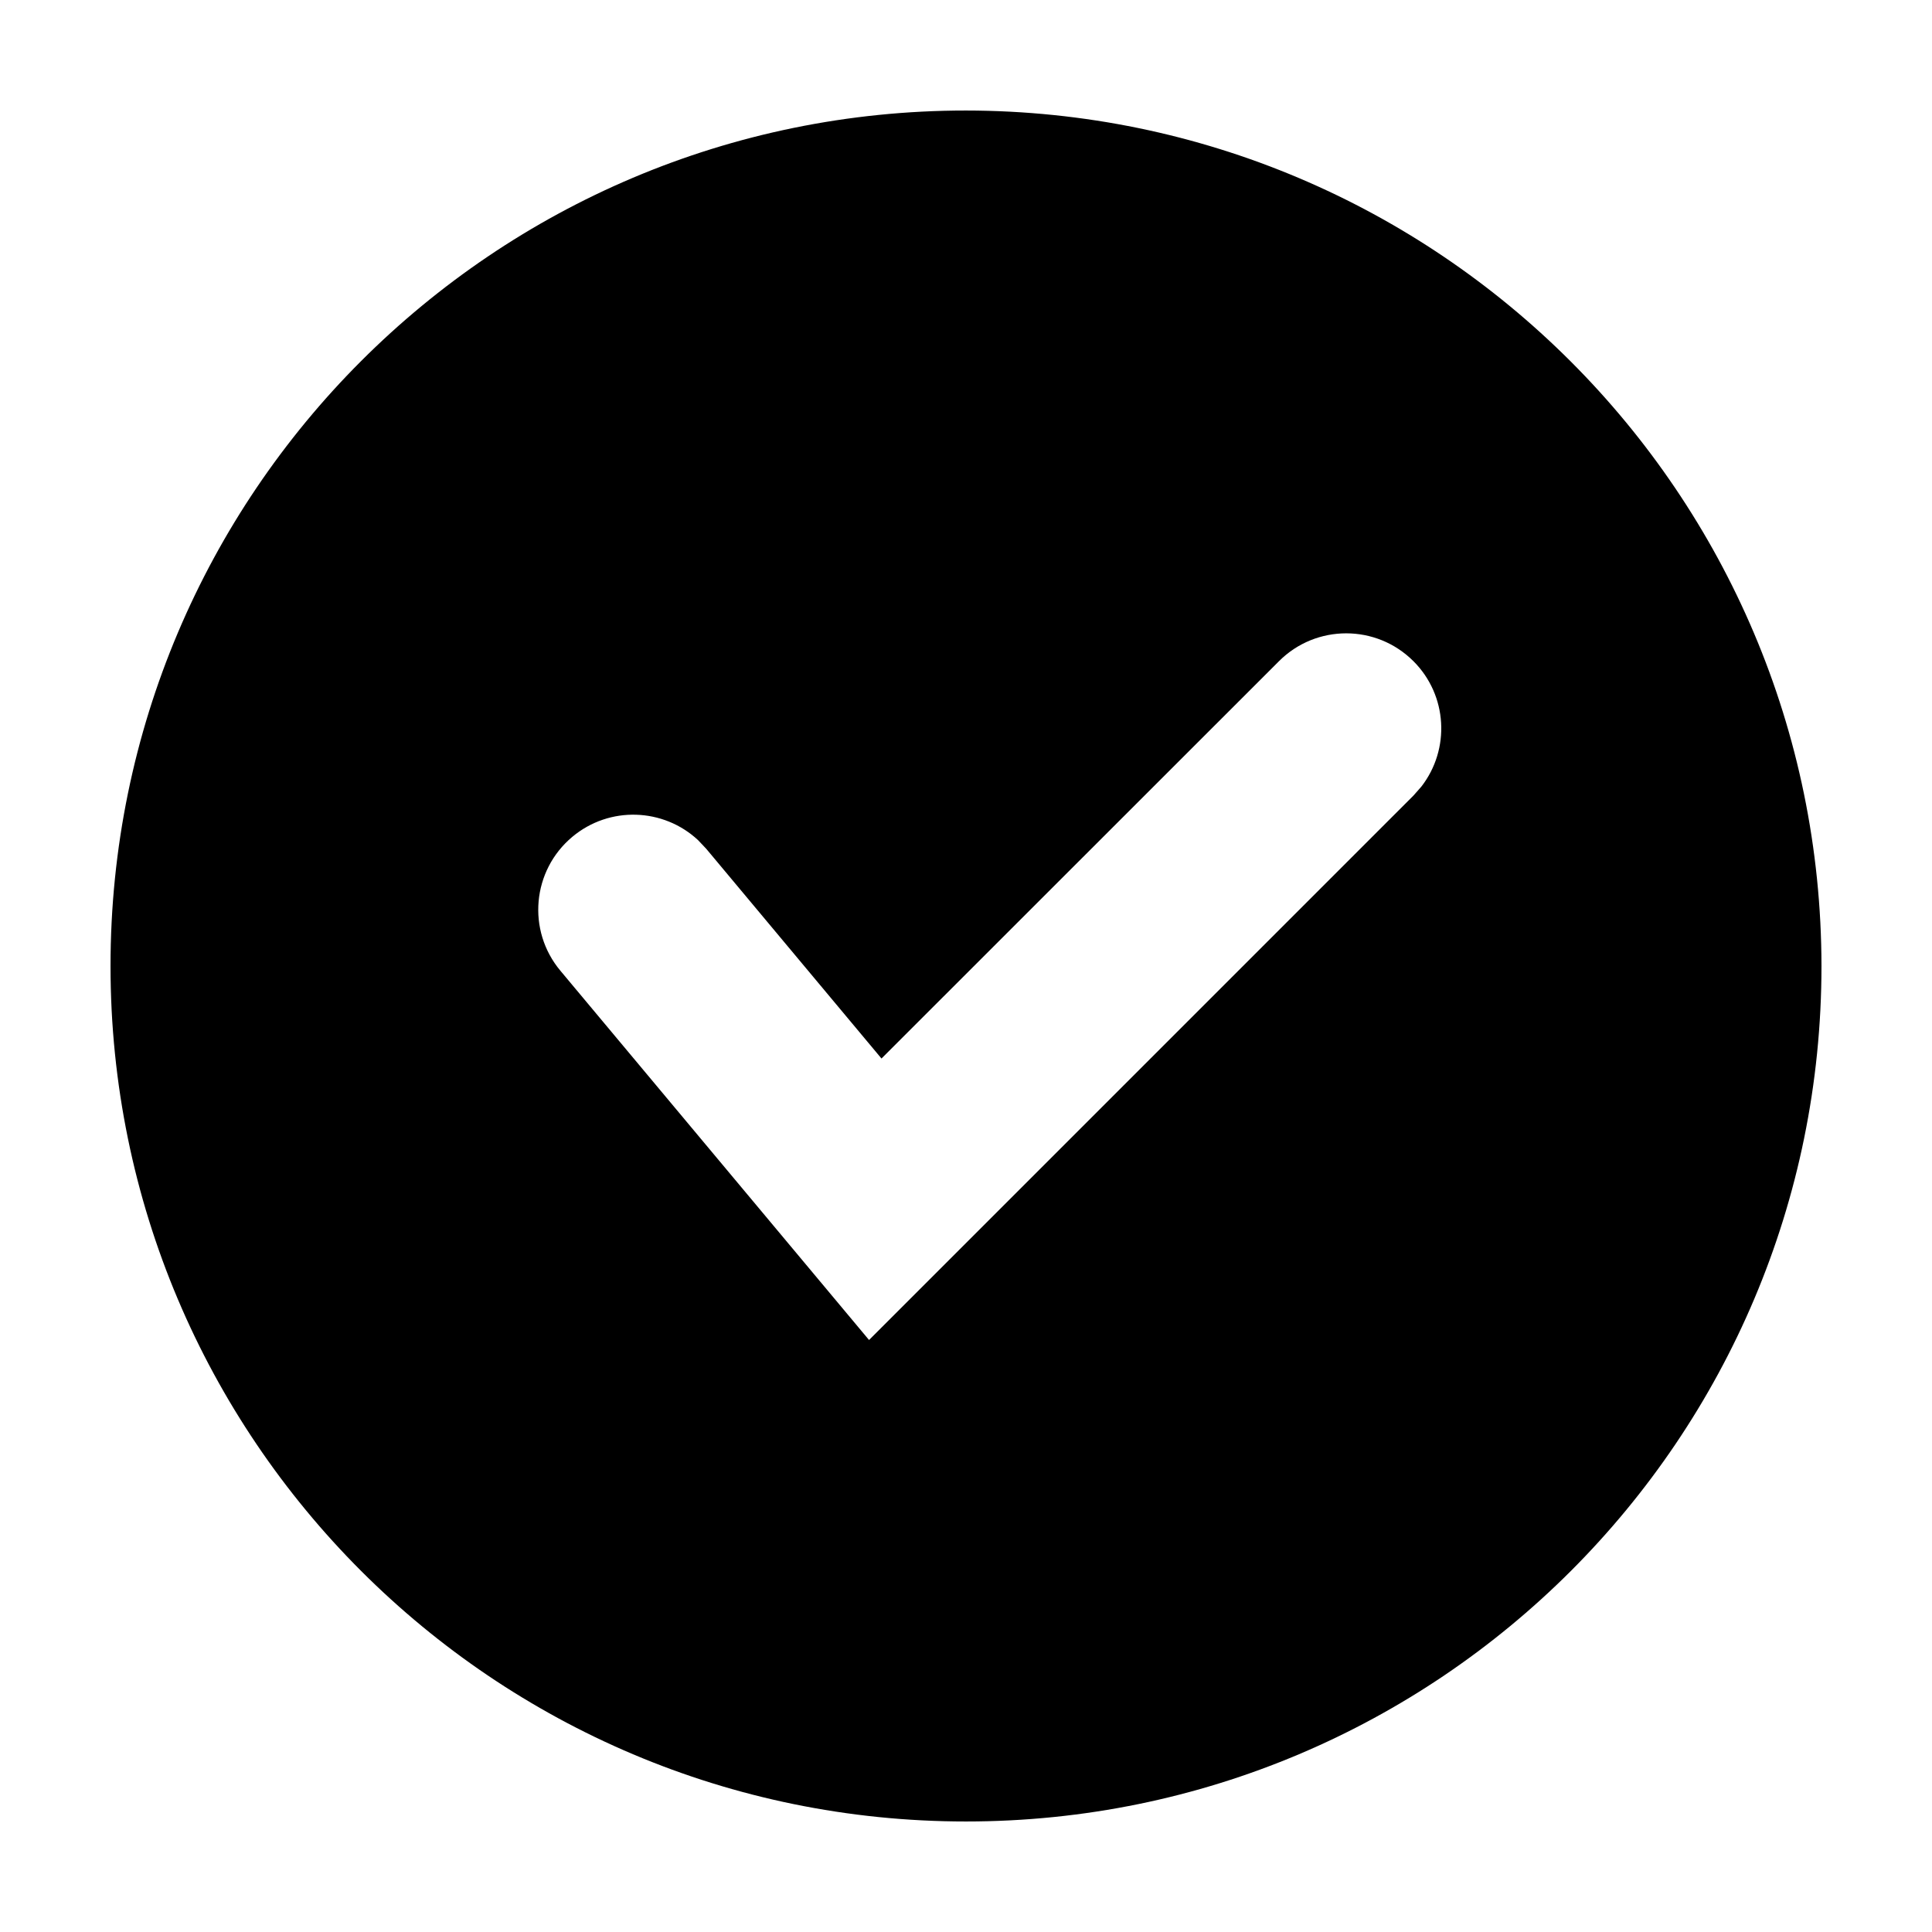
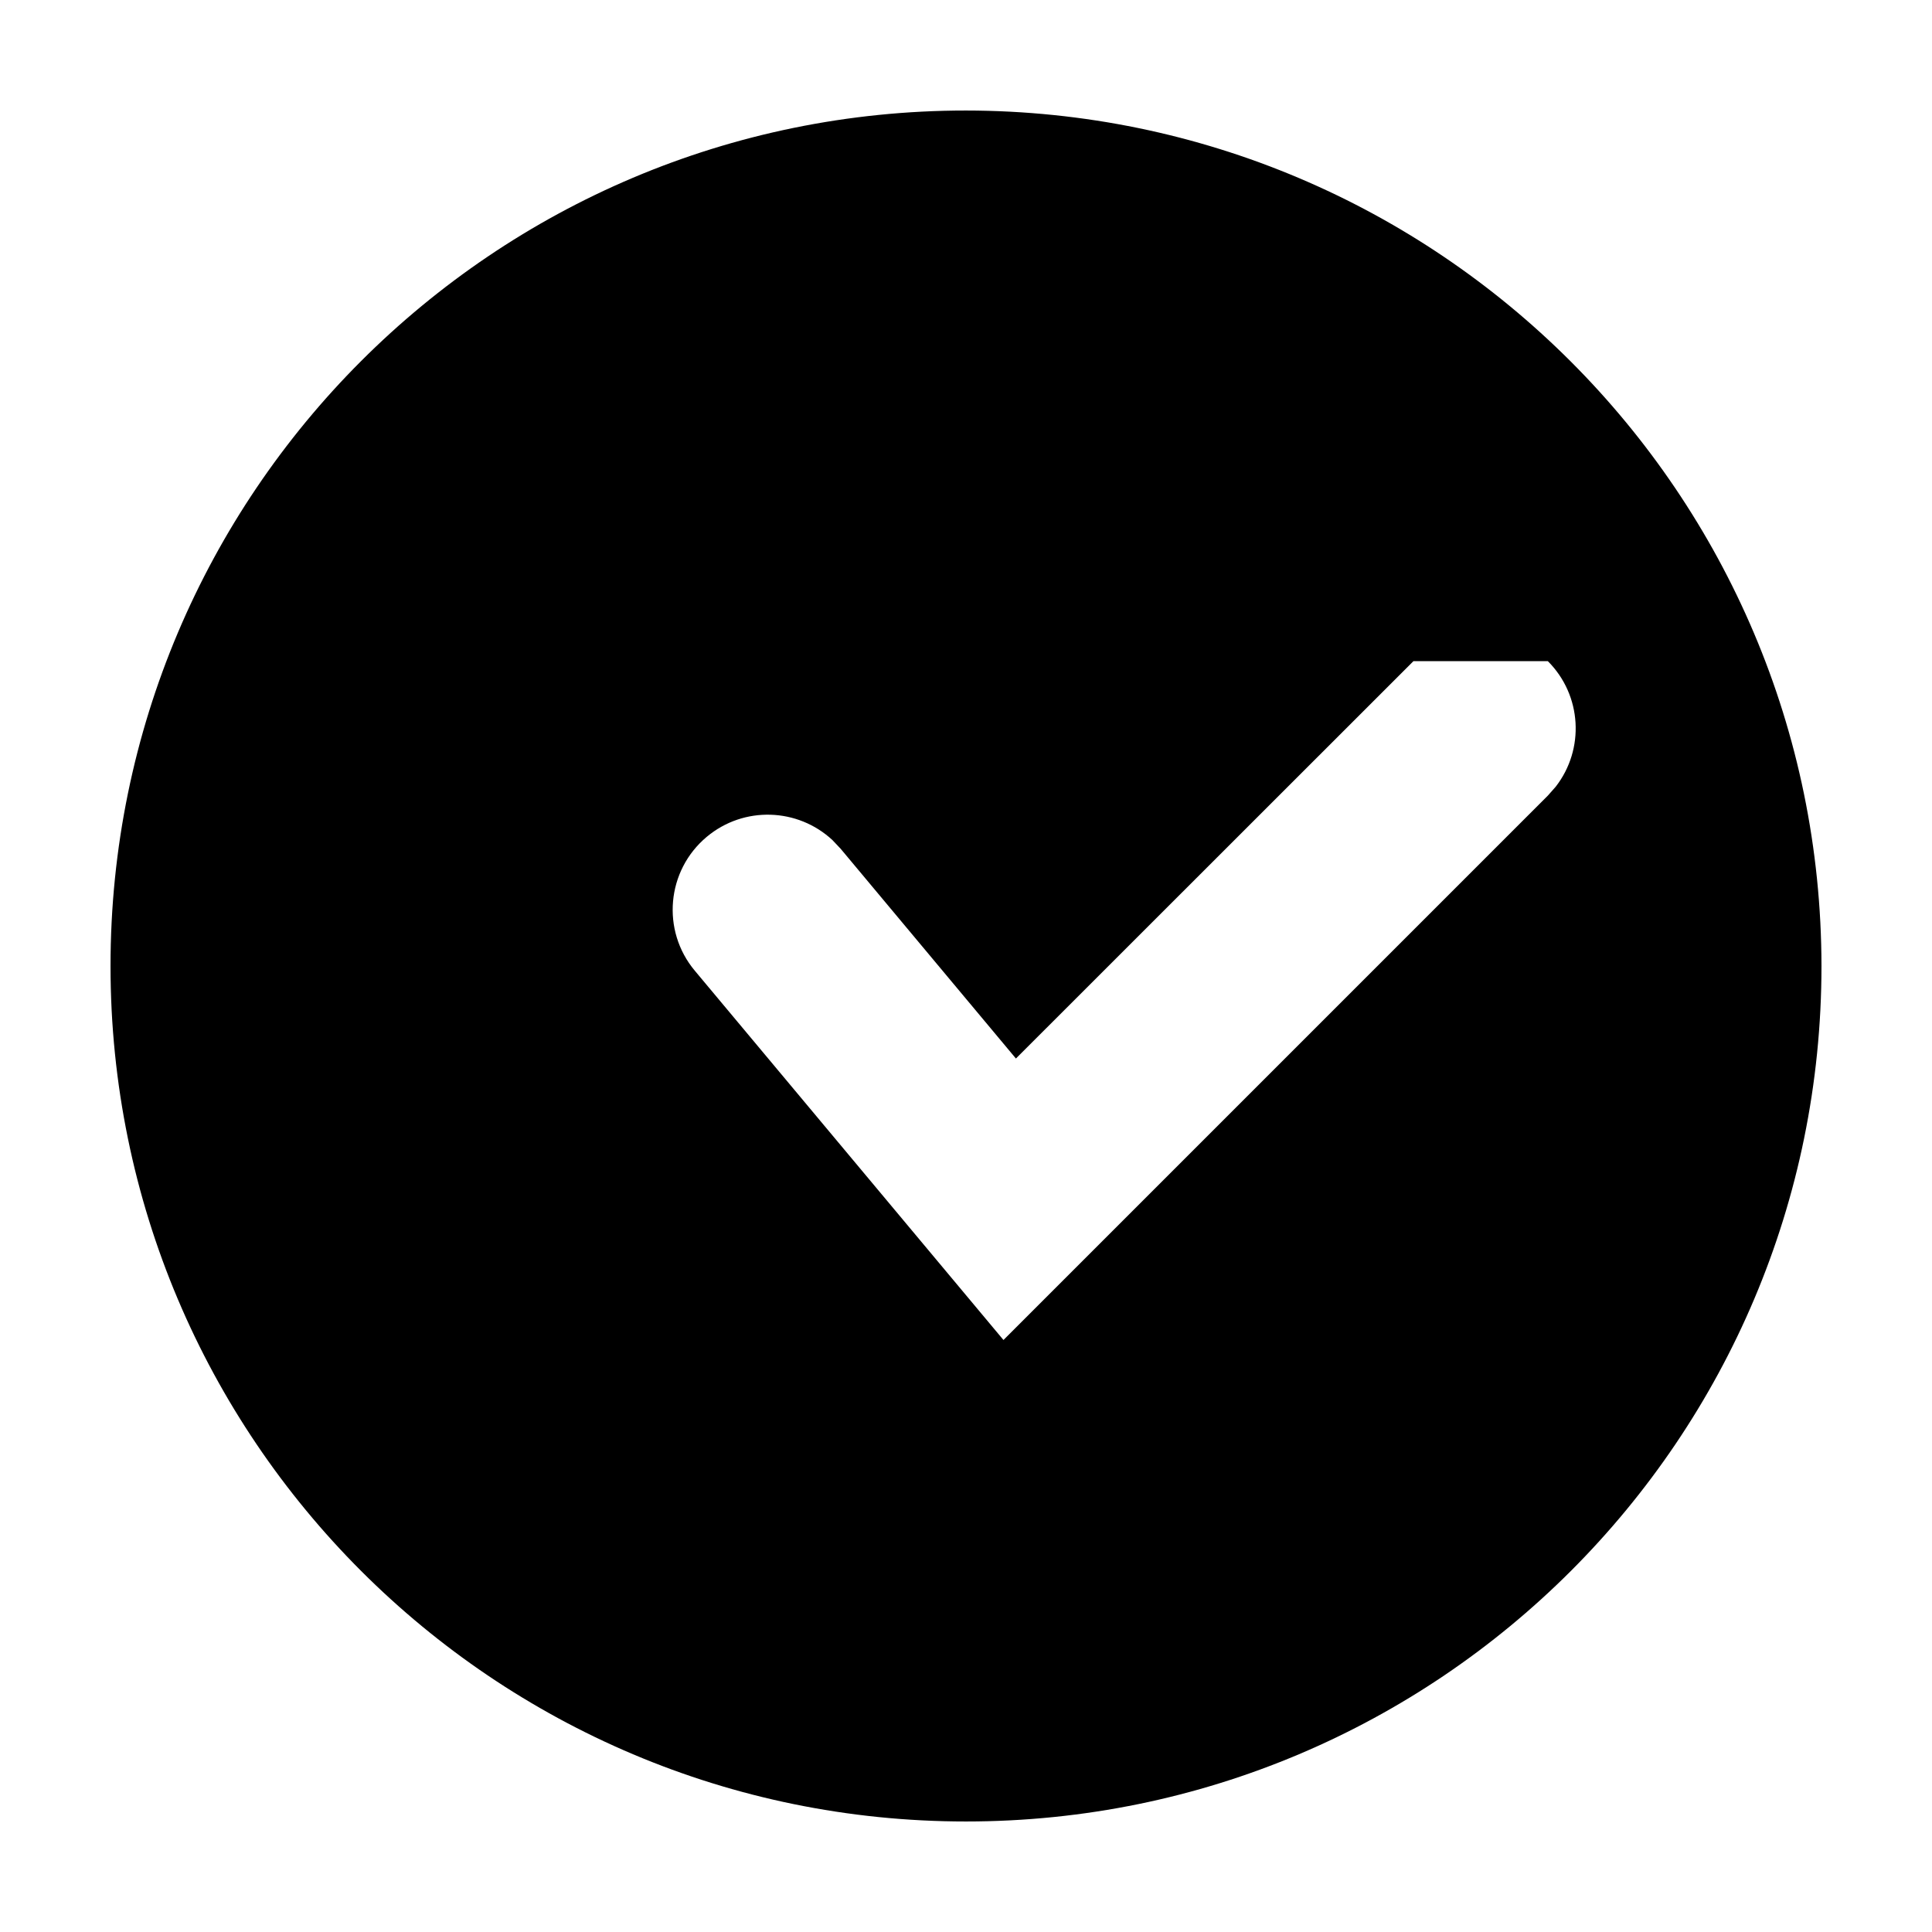
<svg xmlns="http://www.w3.org/2000/svg" fill="#000000" width="800px" height="800px" version="1.1" viewBox="144 144 512 512">
-   <path d="m400 173.29c125.15 0.141 226.57 101.56 226.71 226.71 0 125.21-101.5 226.71-226.71 226.71s-226.71-101.5-226.71-226.71 101.5-226.71 226.71-226.71zm118.57 145.93c-9.84-9.84-25.789-9.84-35.625 0l-105.34 105.3-46.445-55.582-2.176-2.301c-9.16-8.531-23.453-9.109-33.309-0.871-10.672 8.922-12.094 24.809-3.172 35.48l81.801 97.867 144.27-144.27 2.094-2.375c7.684-9.883 6.984-24.172-2.094-33.25z" />
+   <path d="m400 173.29c125.15 0.141 226.57 101.56 226.71 226.71 0 125.21-101.5 226.71-226.71 226.71s-226.71-101.5-226.71-226.71 101.5-226.71 226.71-226.71zm118.57 145.93l-105.34 105.3-46.445-55.582-2.176-2.301c-9.16-8.531-23.453-9.109-33.309-0.871-10.672 8.922-12.094 24.809-3.172 35.48l81.801 97.867 144.27-144.27 2.094-2.375c7.684-9.883 6.984-24.172-2.094-33.25z" />
</svg>